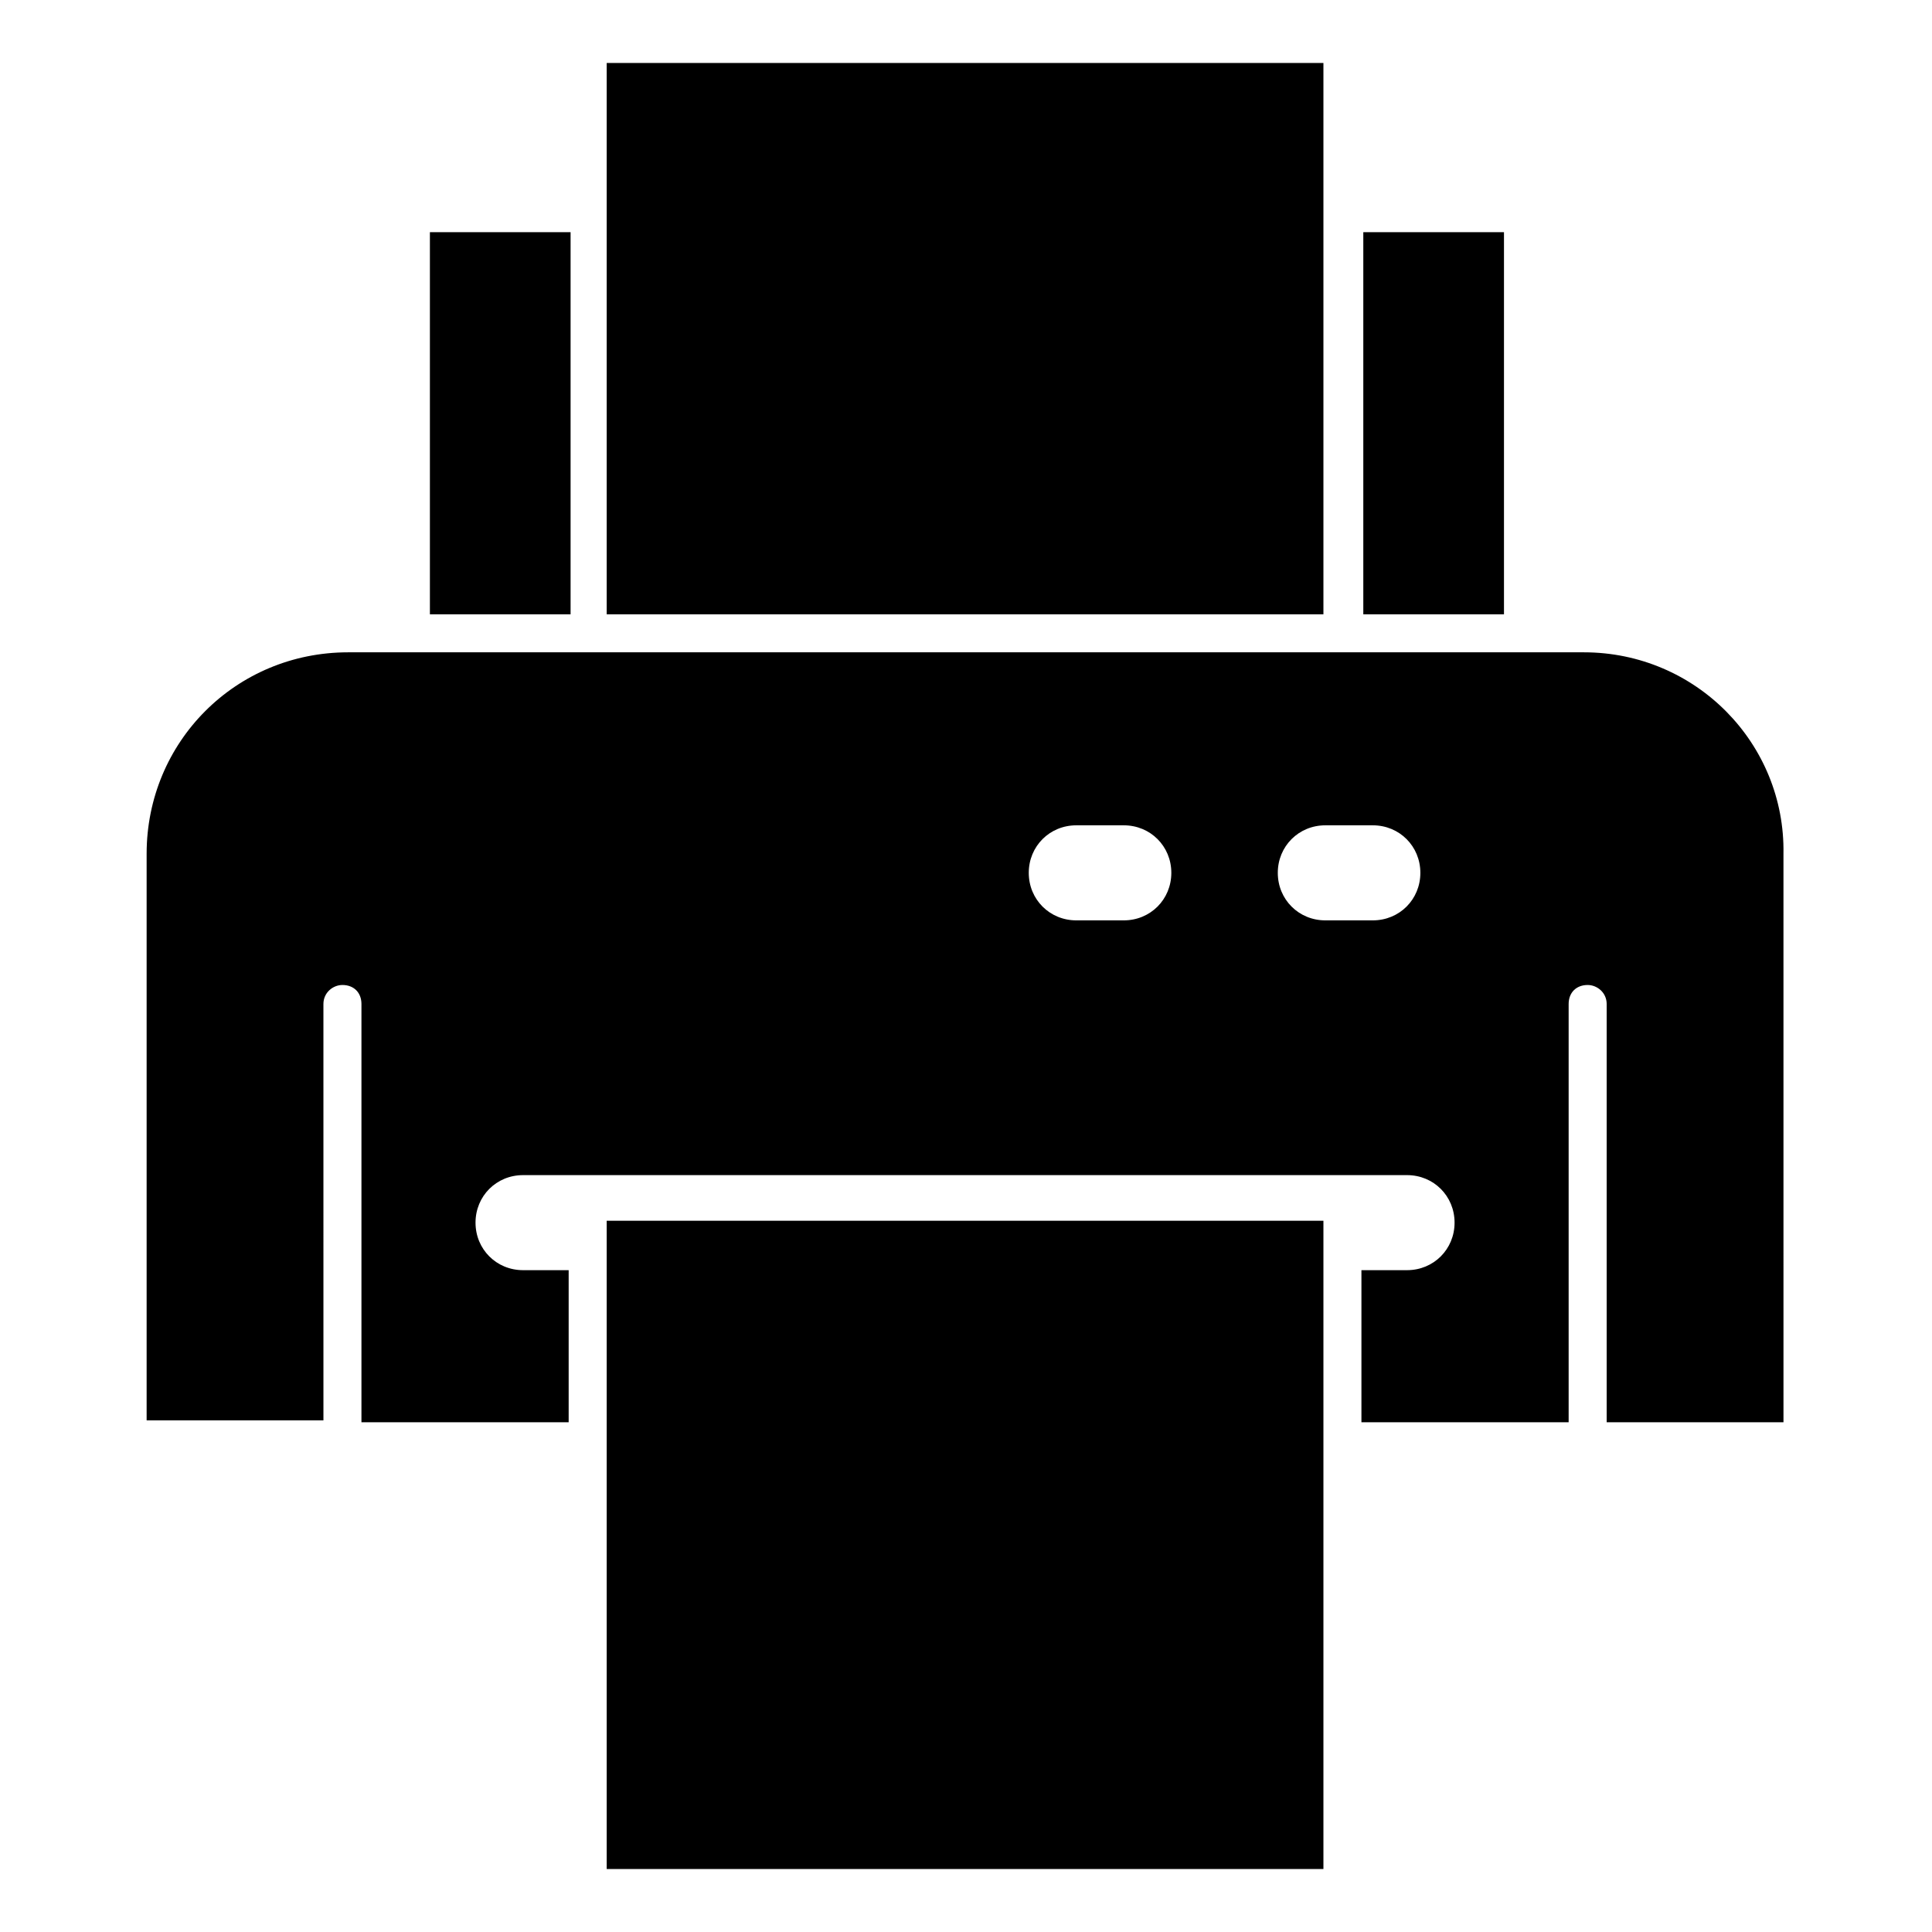
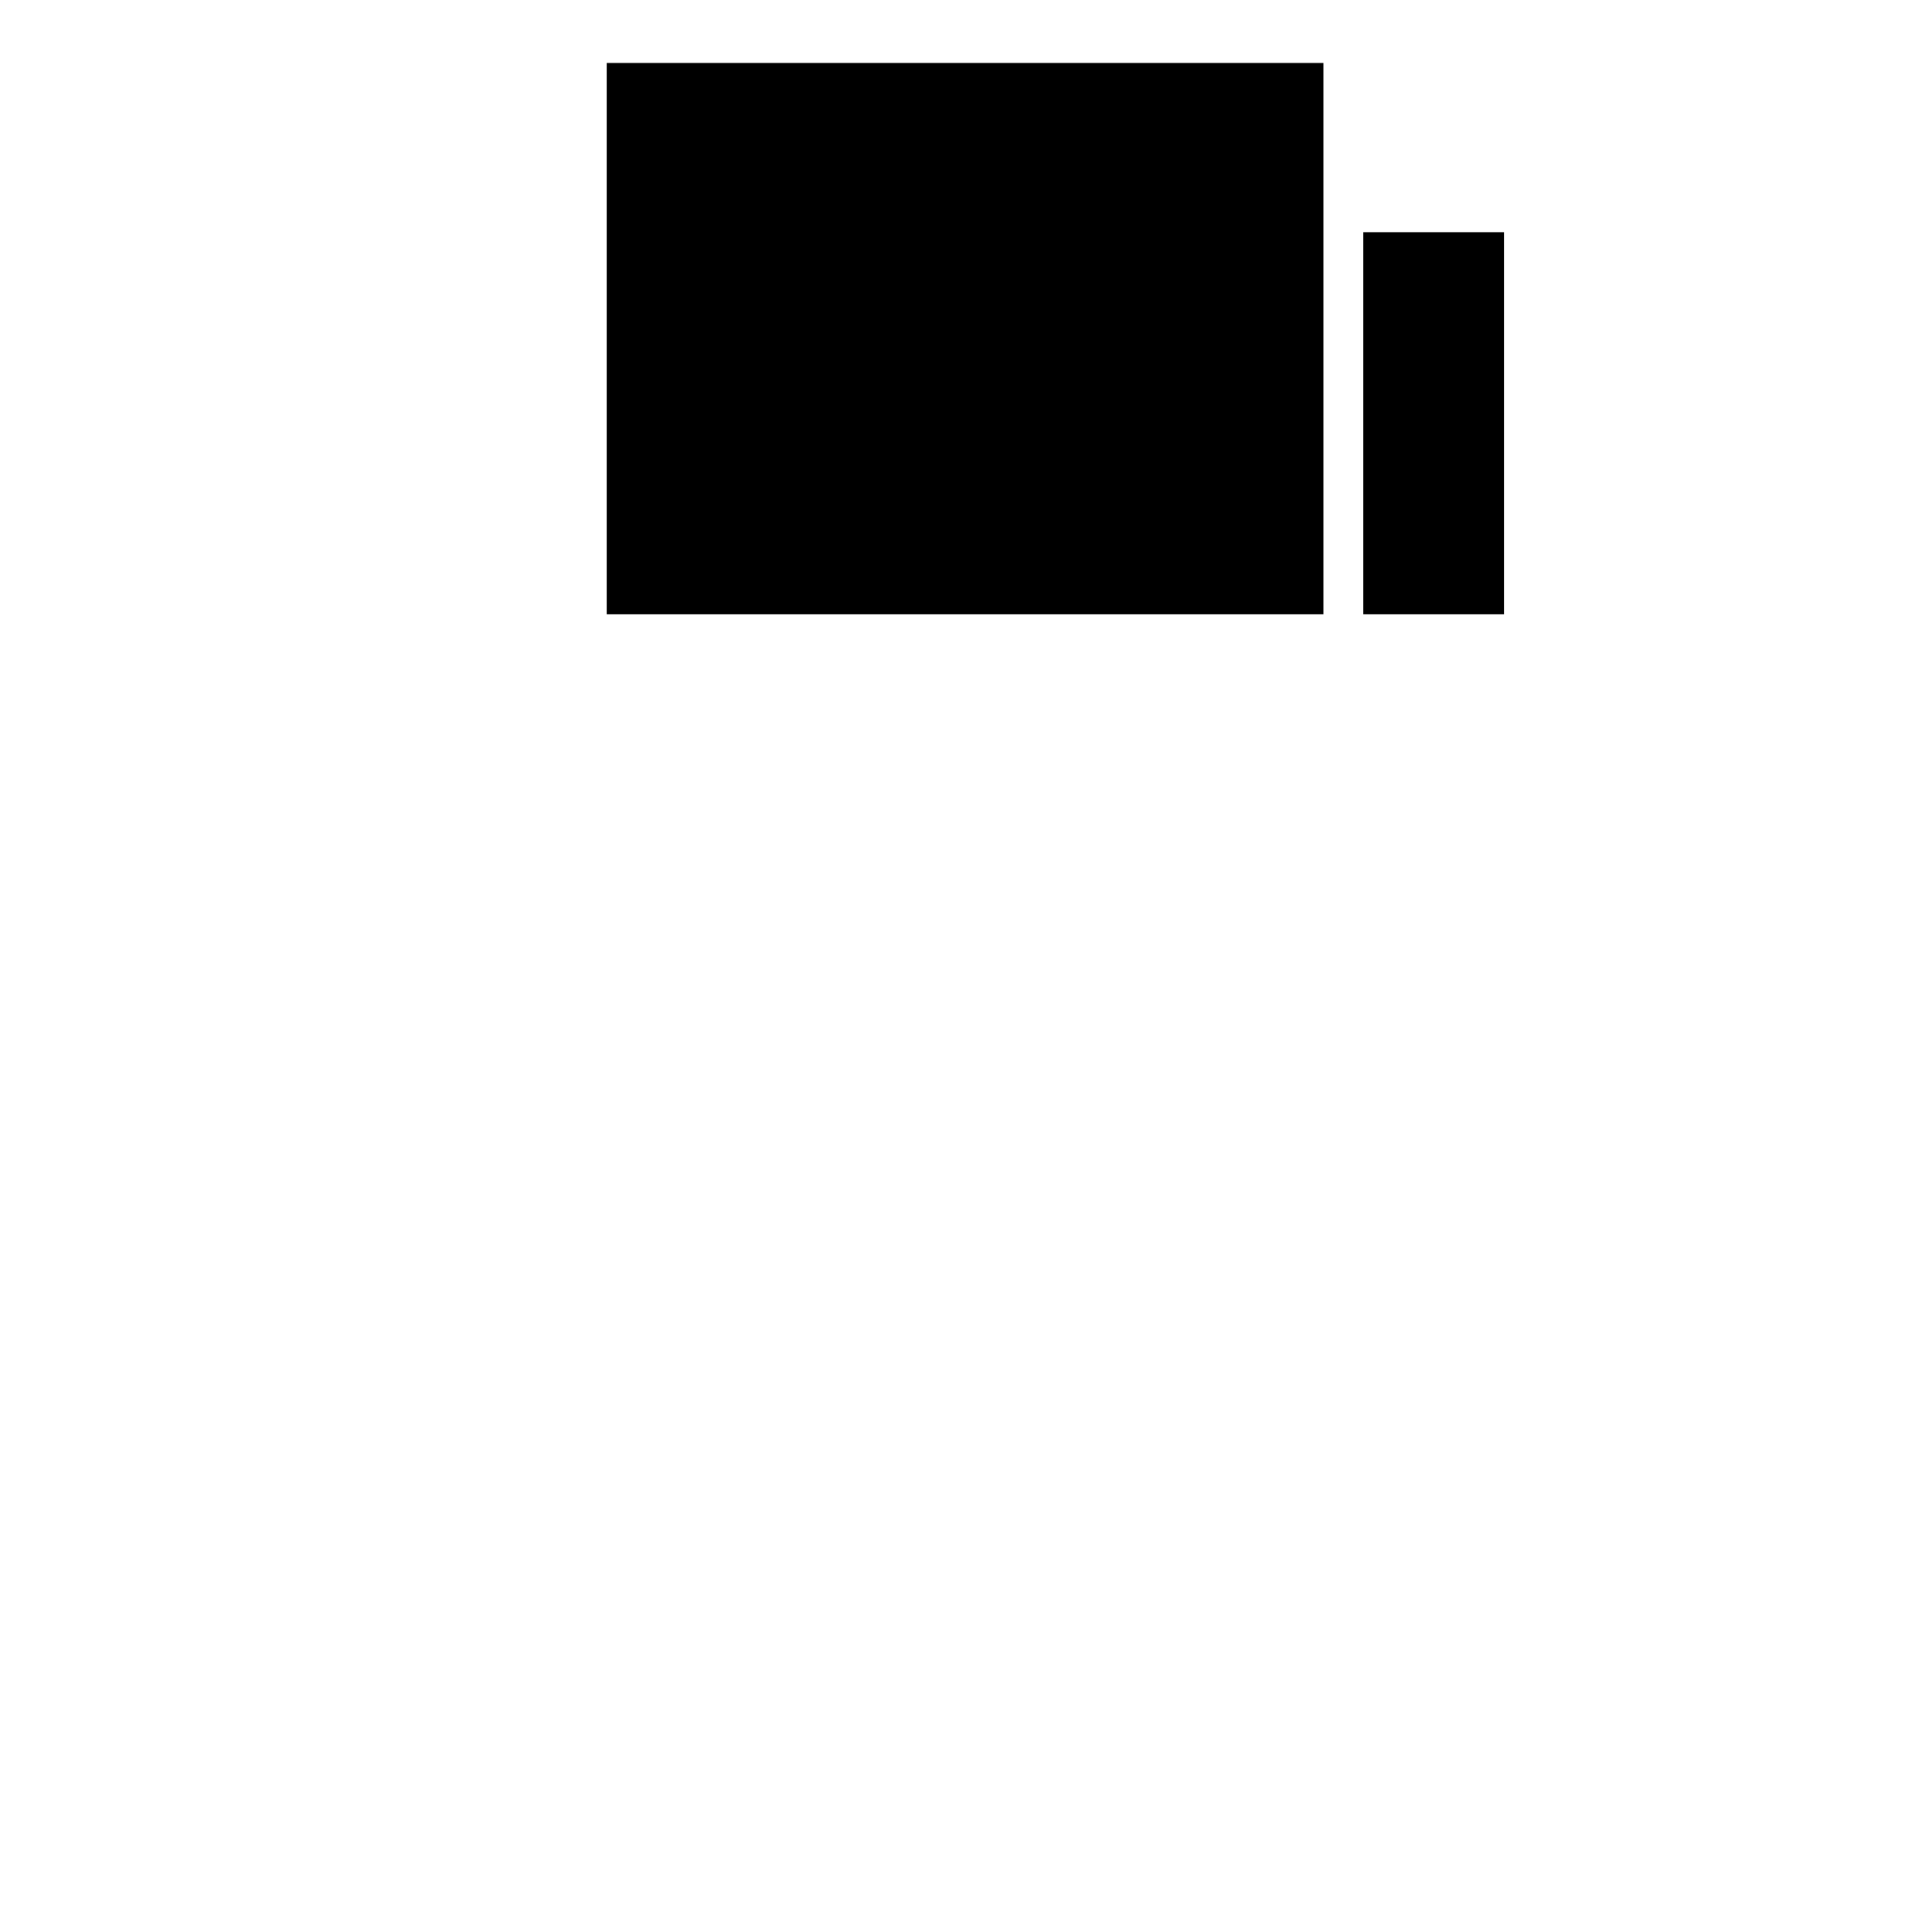
<svg xmlns="http://www.w3.org/2000/svg" fill="#000000" width="800px" height="800px" version="1.1" viewBox="144 144 512 512">
  <g>
-     <path d="m563.74 316.87h-327.48c-29.727 0-53.402 23.68-53.402 53.402v150.14h46.855l-0.004-110.34c0-3.023 2.519-5.039 5.039-5.039 3.023 0 5.039 2.016 5.039 5.039v110.84h54.914v-40.305h-12.09c-7.055 0-12.594-5.543-12.594-12.594 0-7.055 5.543-12.594 12.594-12.594h234.27c7.055 0 12.594 5.543 12.594 12.594 0 7.055-5.543 12.594-12.594 12.594h-12.09v40.305h54.914v-110.84c0-3.023 2.016-5.039 5.039-5.039 2.519 0 5.039 2.016 5.039 5.039v110.84h46.855l-0.004-150.64c0.504-29.219-23.176-53.402-52.898-53.402zm-121.92 71.035h-12.594c-7.055 0-12.594-5.543-12.594-12.594 0-7.055 5.543-12.594 12.594-12.594h12.594c7.055 0 12.594 5.543 12.594 12.594s-5.543 12.594-12.594 12.594zm65.996 0h-12.594c-7.055 0-12.594-5.543-12.594-12.594 0-7.055 5.543-12.594 12.594-12.594h12.594c7.055 0 12.594 5.543 12.594 12.594 0.004 7.051-5.539 12.594-12.594 12.594z" />
-     <path d="m304.78 467.51h189.94v171.8h-189.94z" />
-     <path d="m257.93 205.53h37.281v101.27h-37.281z" />
    <path d="m505.29 205.53h37.281v101.27h-37.281z" />
    <path d="m304.78 160.69h189.94v146.11h-189.94z" />
  </g>
</svg>